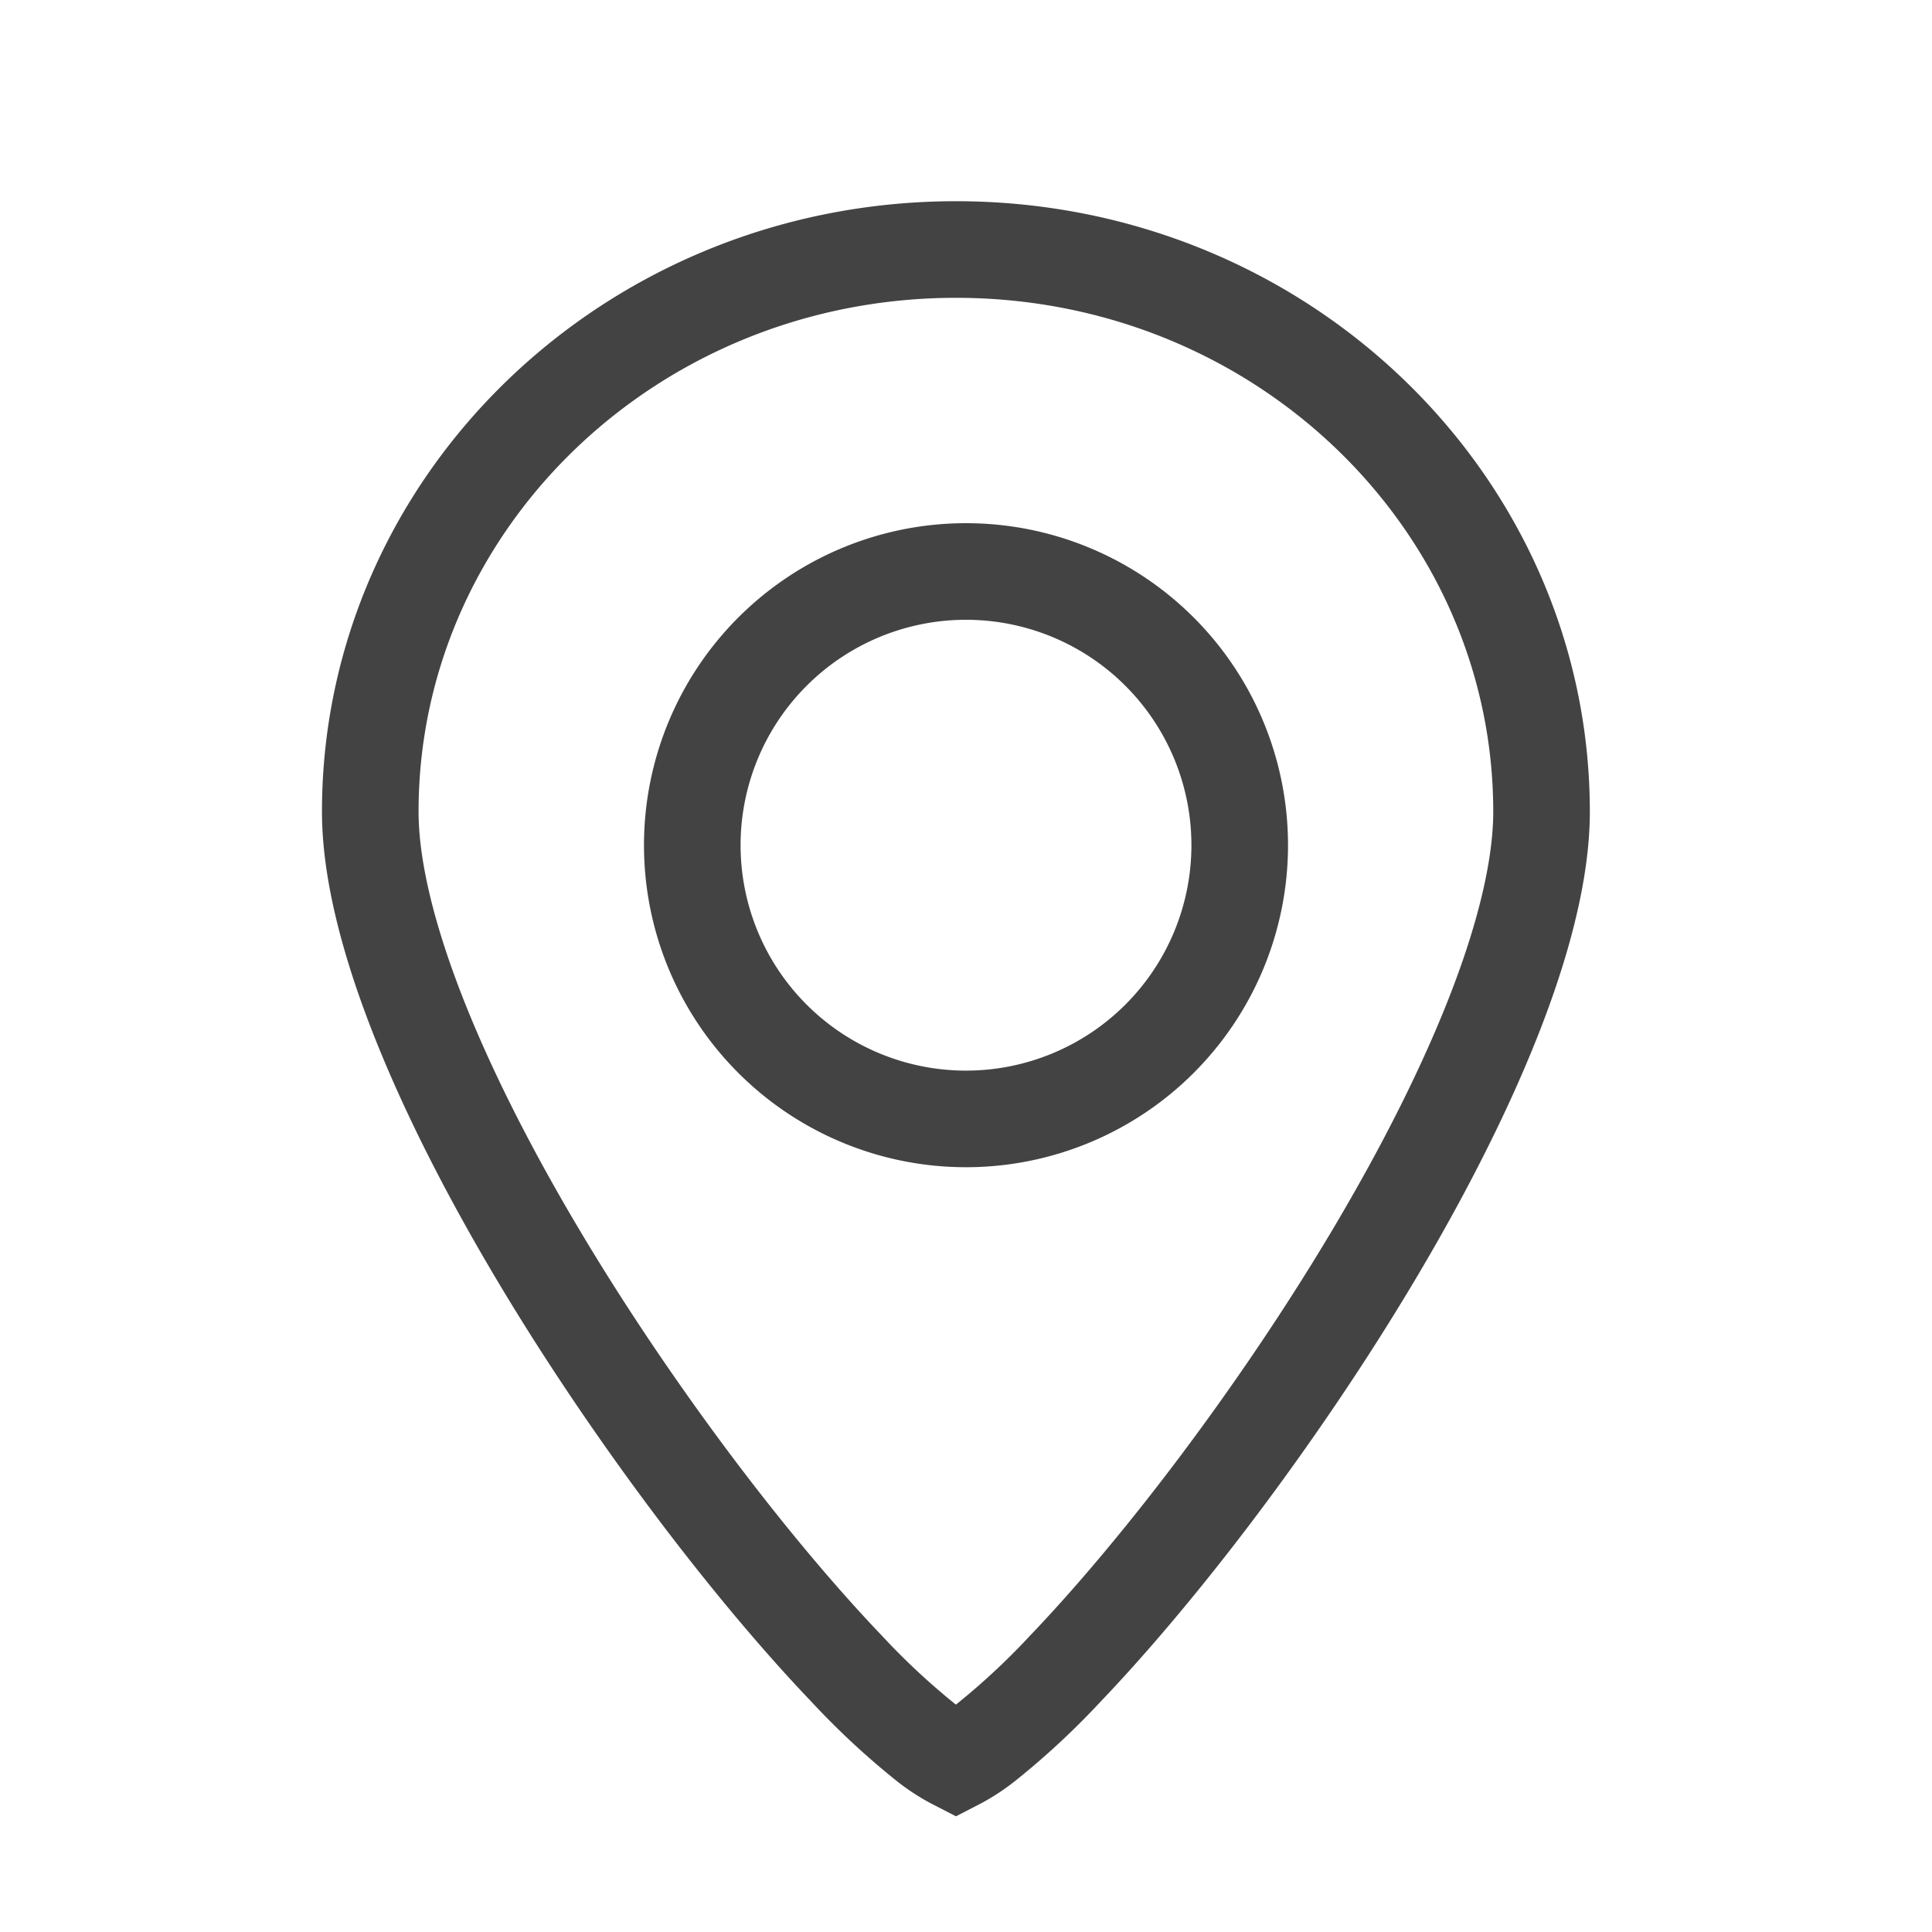
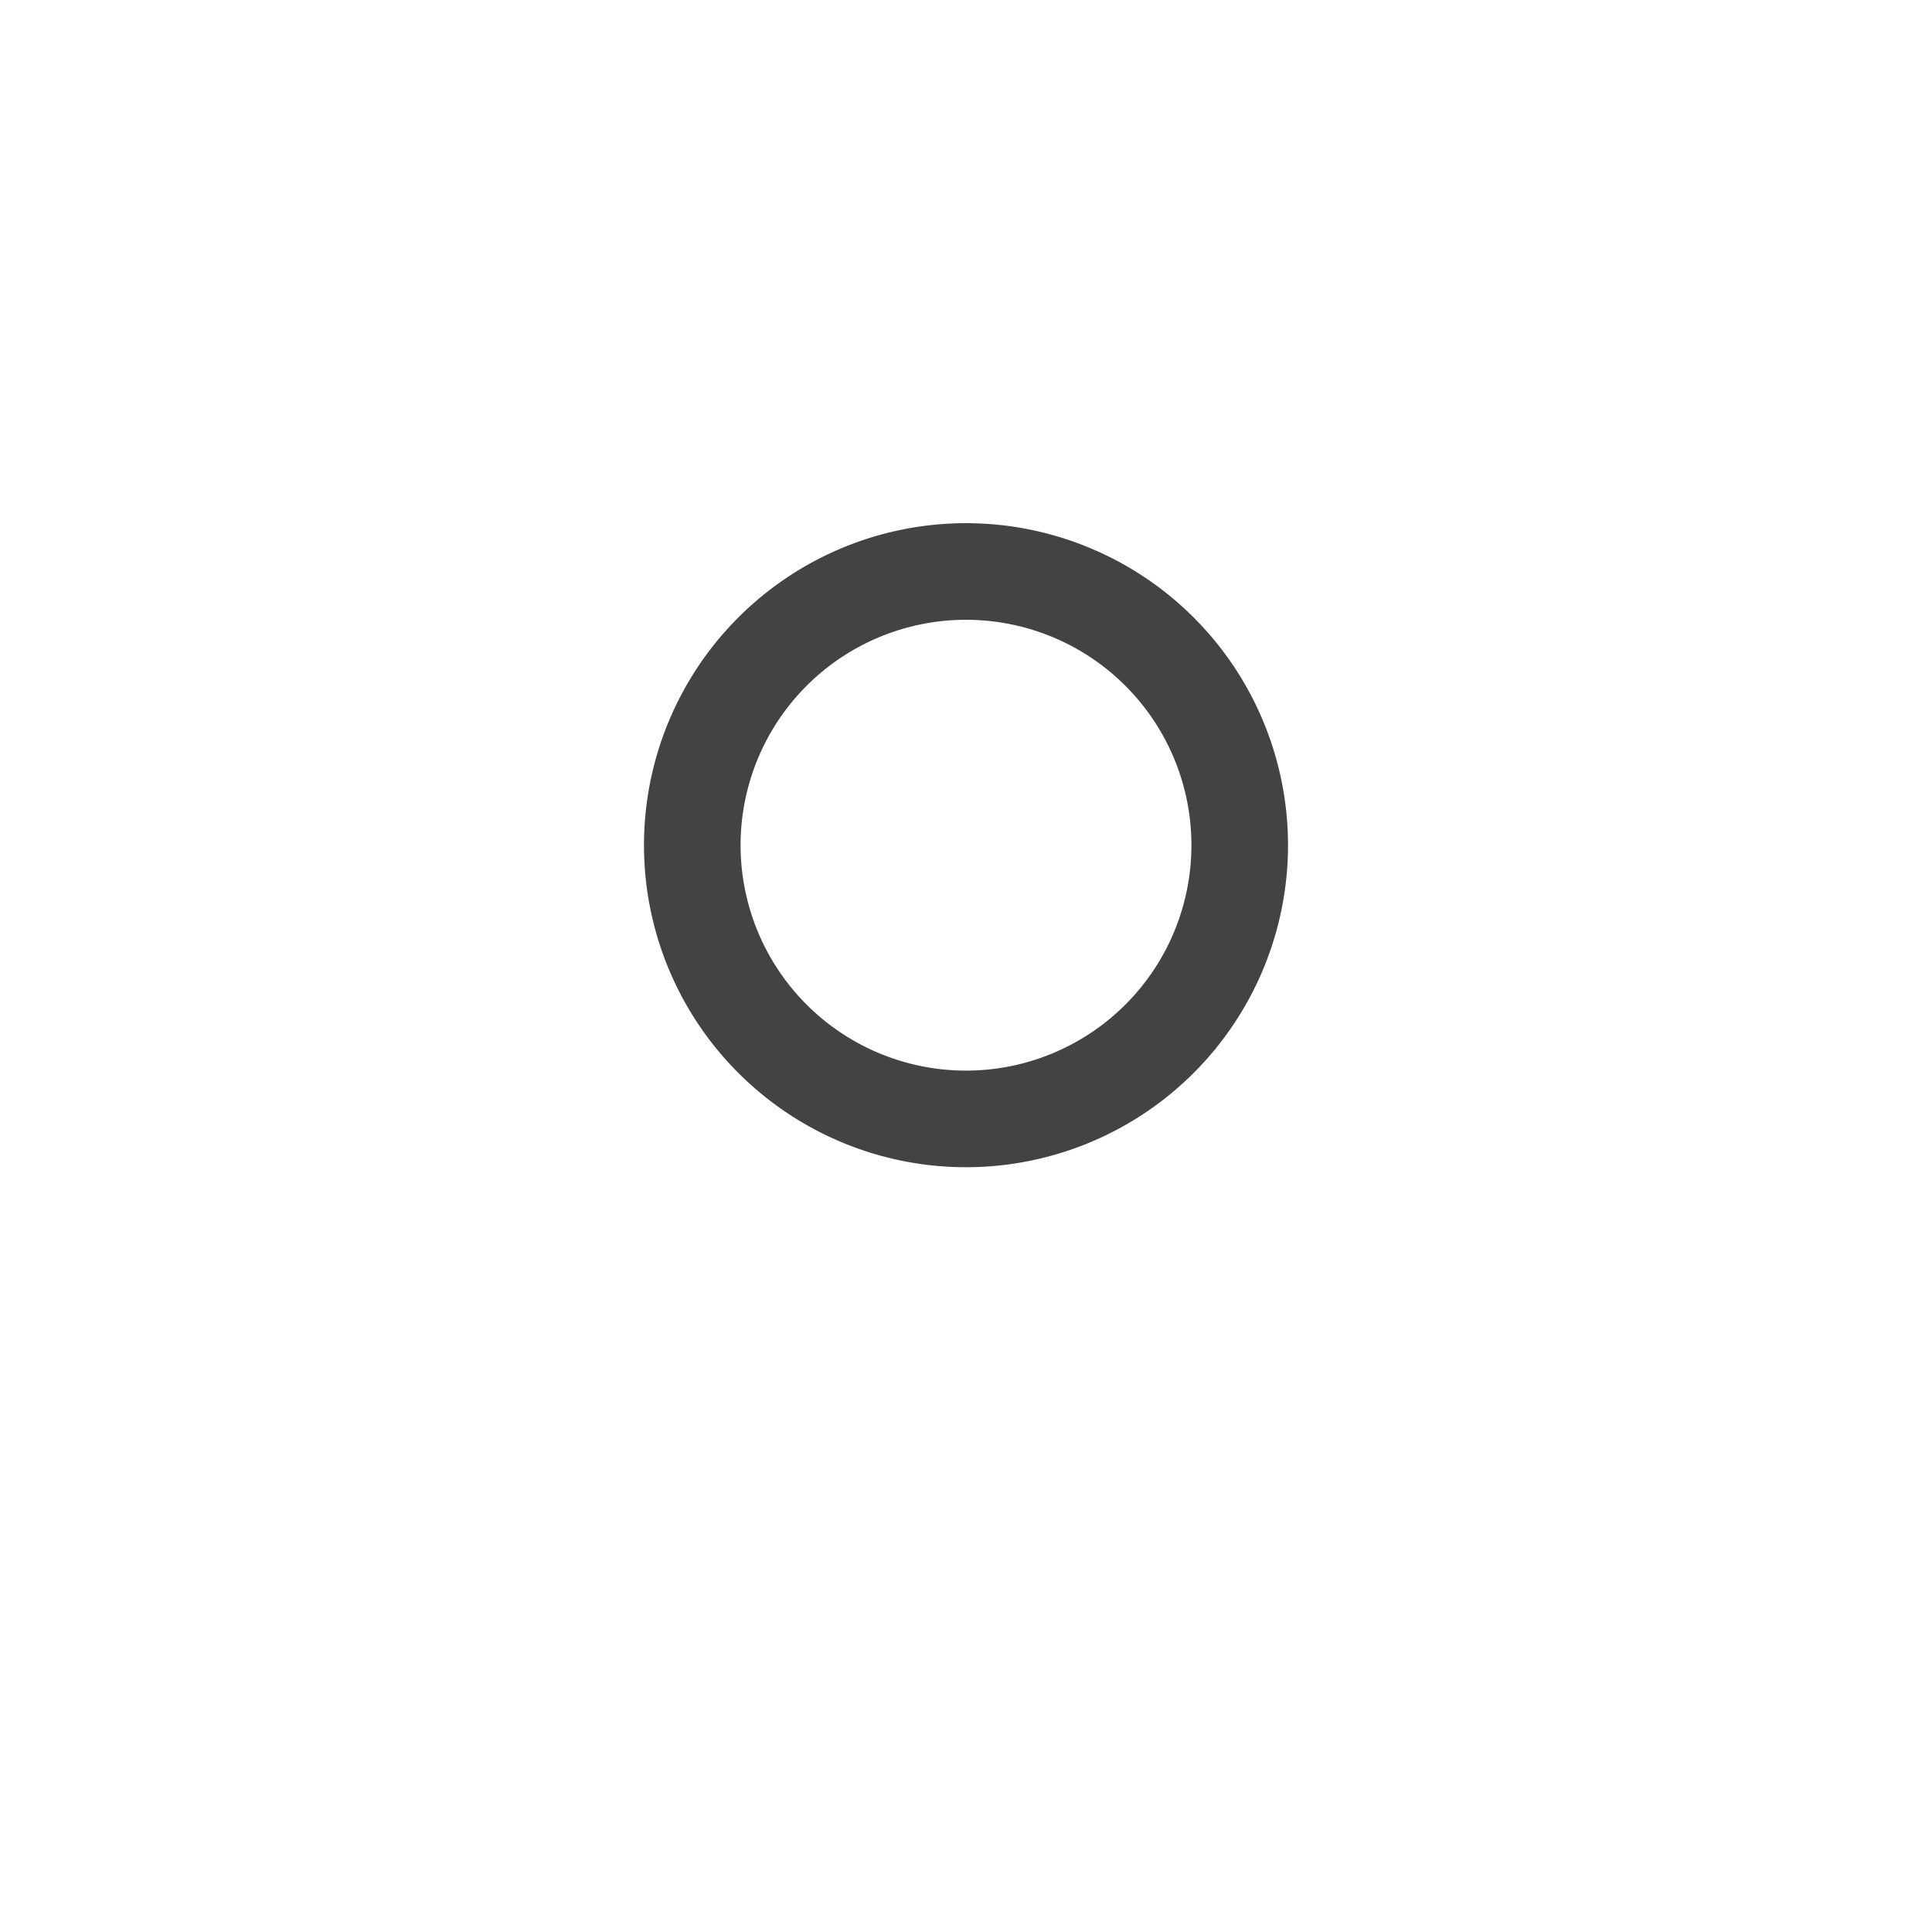
<svg xmlns="http://www.w3.org/2000/svg" width="20" height="20" fill="none">
-   <path d="M15.958 8.402c0 .762-.304 1.765-.824 2.878-.513 1.1-1.214 2.26-1.954 3.318-.74 1.06-1.51 2.005-2.156 2.68a7.65 7.65 0 0 1-.834.773 1.837 1.837 0 0 1-.294.189 1.838 1.838 0 0 1-.295-.189 7.652 7.652 0 0 1-.833-.773c-.646-.675-1.416-1.62-2.156-2.68-.74-1.058-1.441-2.217-1.955-3.318-.52-1.113-.824-2.116-.824-2.878 0-3.196 2.697-5.819 6.063-5.819 3.366 0 6.062 2.623 6.062 5.82Z" stroke="#434343" />
  <path d="M10 11.583a2.833 2.833 0 1 0 0-5.667 2.833 2.833 0 0 0 0 5.667Z" stroke="#434343" />
</svg>